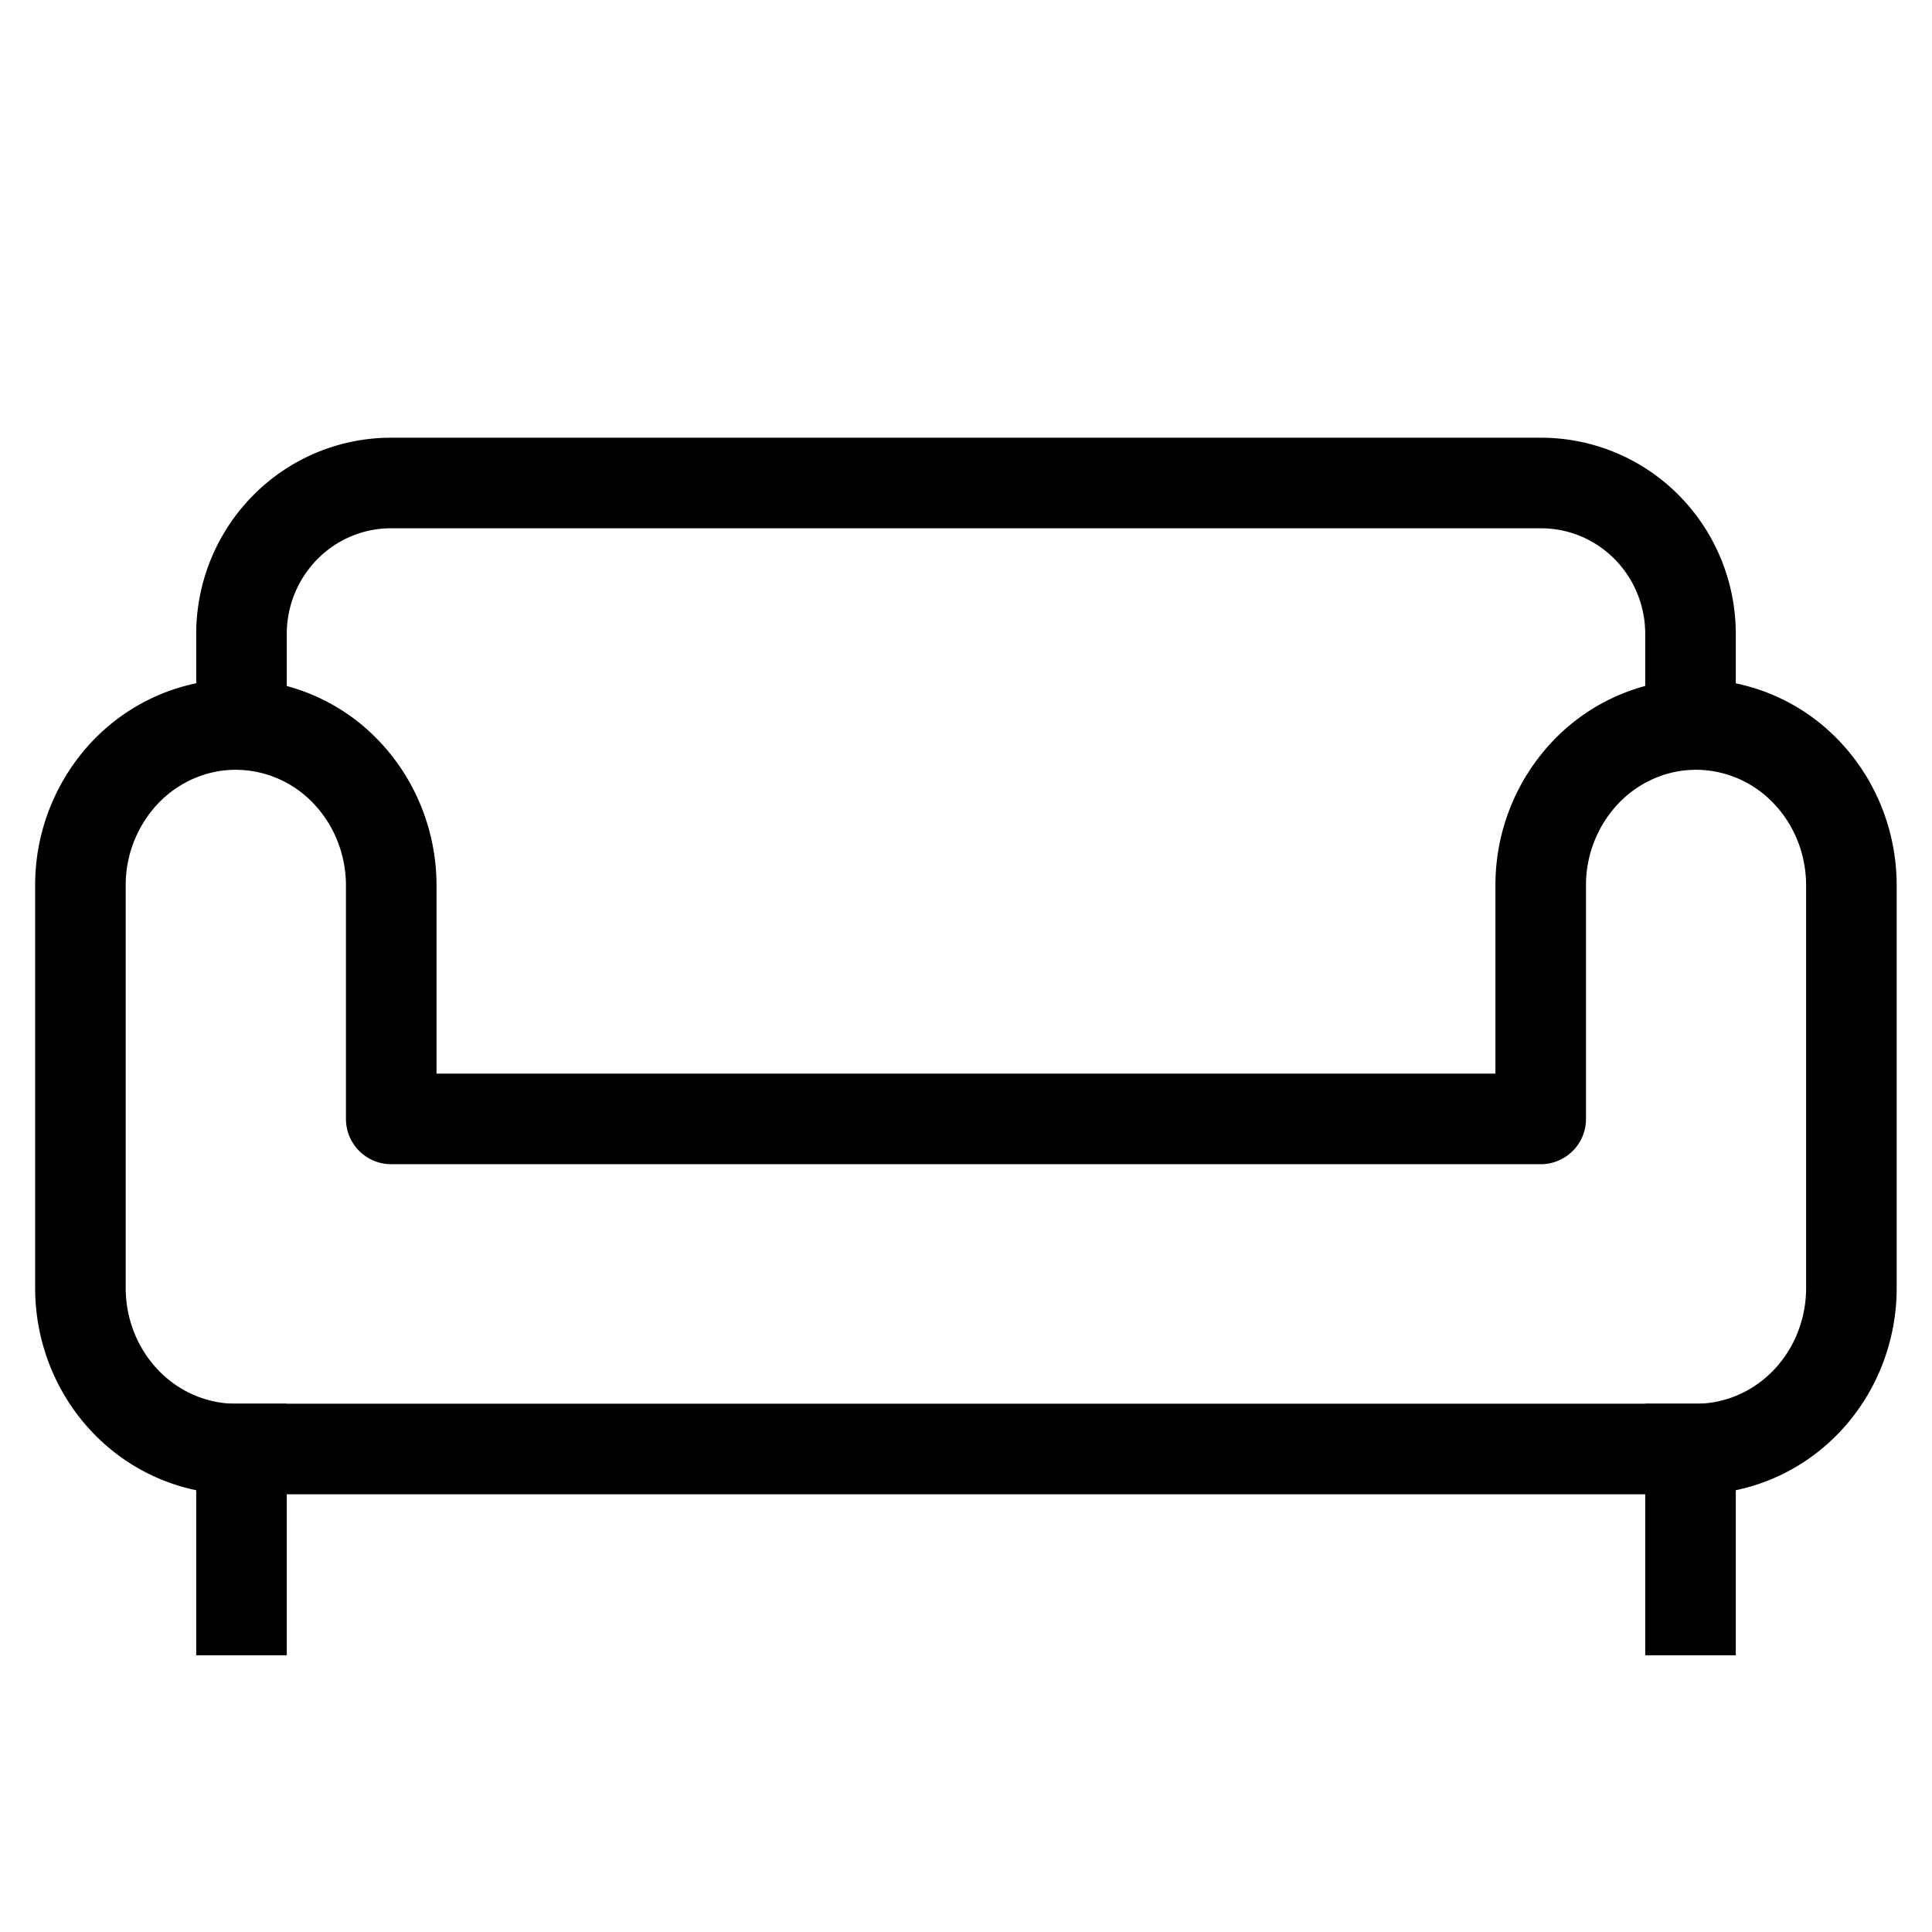
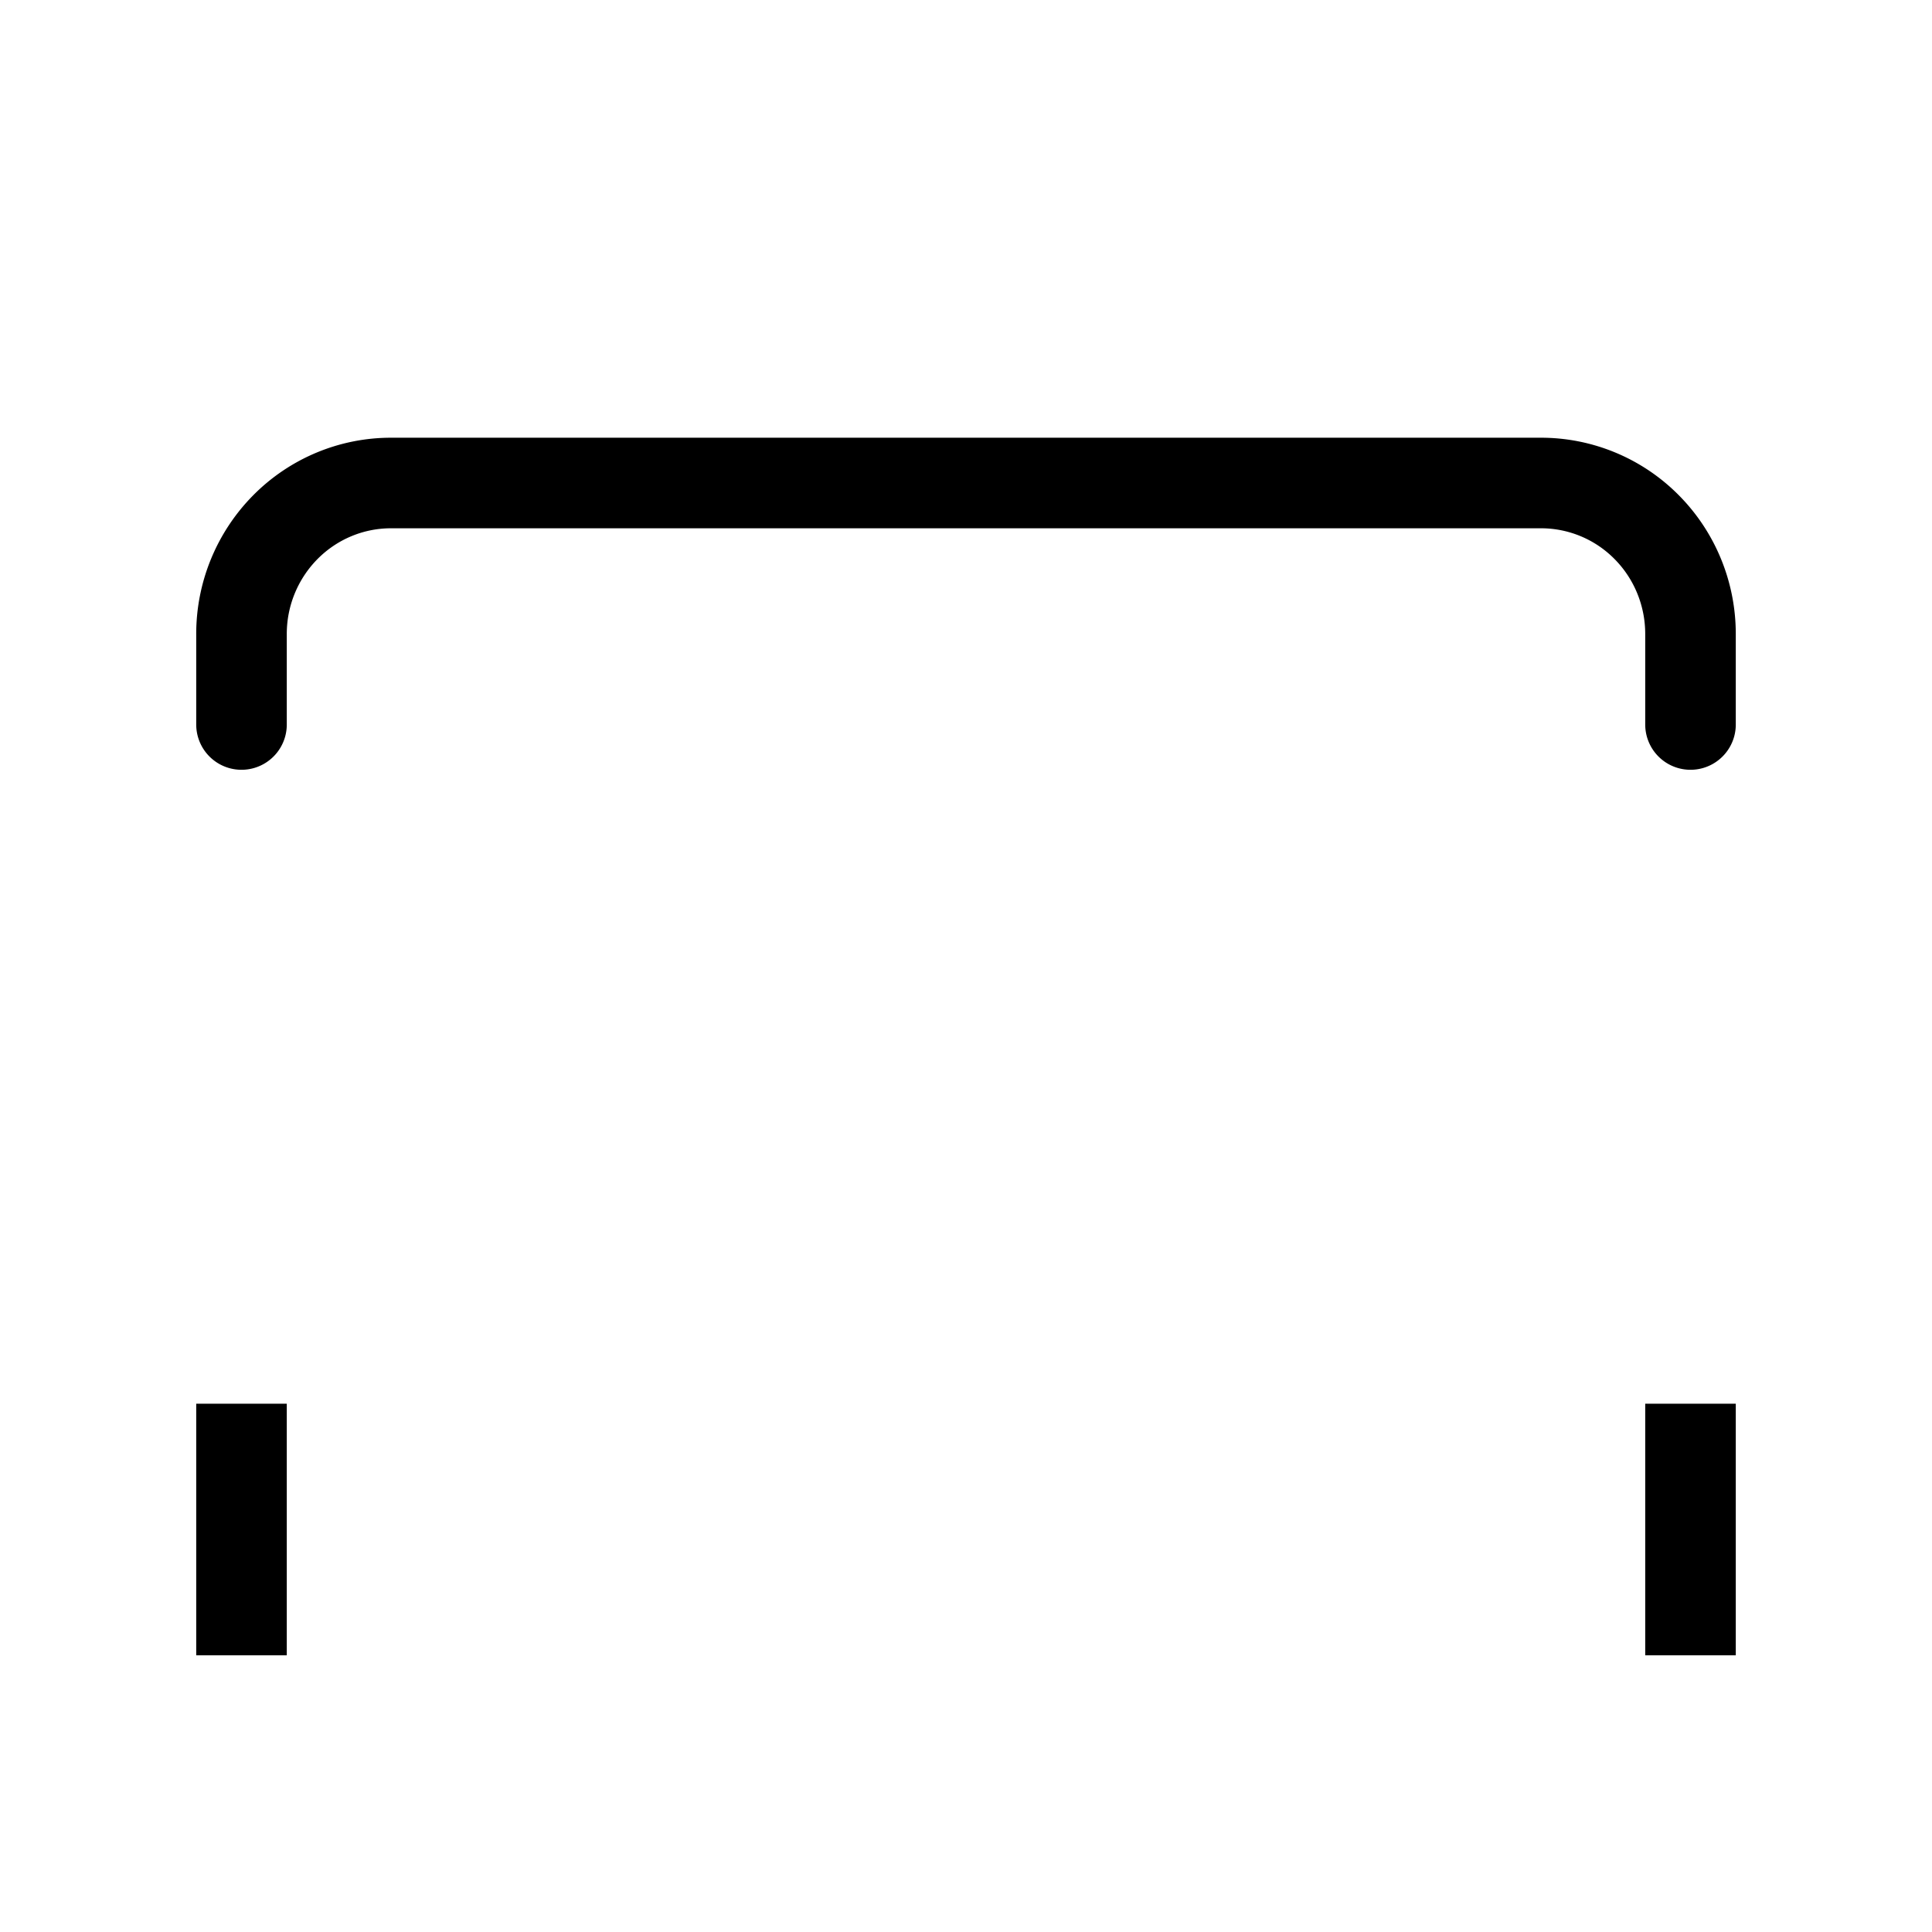
<svg xmlns="http://www.w3.org/2000/svg" fill="none" viewBox="0 0 32 32" class="nuxt-icon !text-current !w-8 !h-8">
  <path stroke="currentColor" stroke-linecap="round" stroke-linejoin="round" stroke-width="1.5" d="M28 12v-1.5c0-.663-.26-1.299-.725-1.768A2.461 2.461 0 0 0 25.525 8H6.476c-.657 0-1.286.263-1.75.732A2.513 2.513 0 0 0 4 10.5V12" />
-   <path stroke="currentColor" stroke-linecap="round" stroke-linejoin="round" stroke-width="1.5" d="M1.332 14.667v6.666c0 .708.271 1.386.754 1.886.482.5 1.137.781 1.82.781h24.186c.683 0 1.337-.281 1.82-.781.482-.5.753-1.178.753-1.886v-6.666c0-.708-.27-1.386-.753-1.886a2.528 2.528 0 0 0-1.82-.781c-.682 0-1.337.281-1.82.781a2.717 2.717 0 0 0-.753 1.886v3.866H6.48v-3.866c0-.708-.272-1.386-.754-1.886A2.529 2.529 0 0 0 3.905 12c-.682 0-1.337.281-1.82.781a2.717 2.717 0 0 0-.753 1.886Z" />
  <path stroke="currentColor" stroke-linecap="square" stroke-linejoin="round" stroke-width="1.5" d="M4 24v2.667M28 24v2.667" />
</svg>